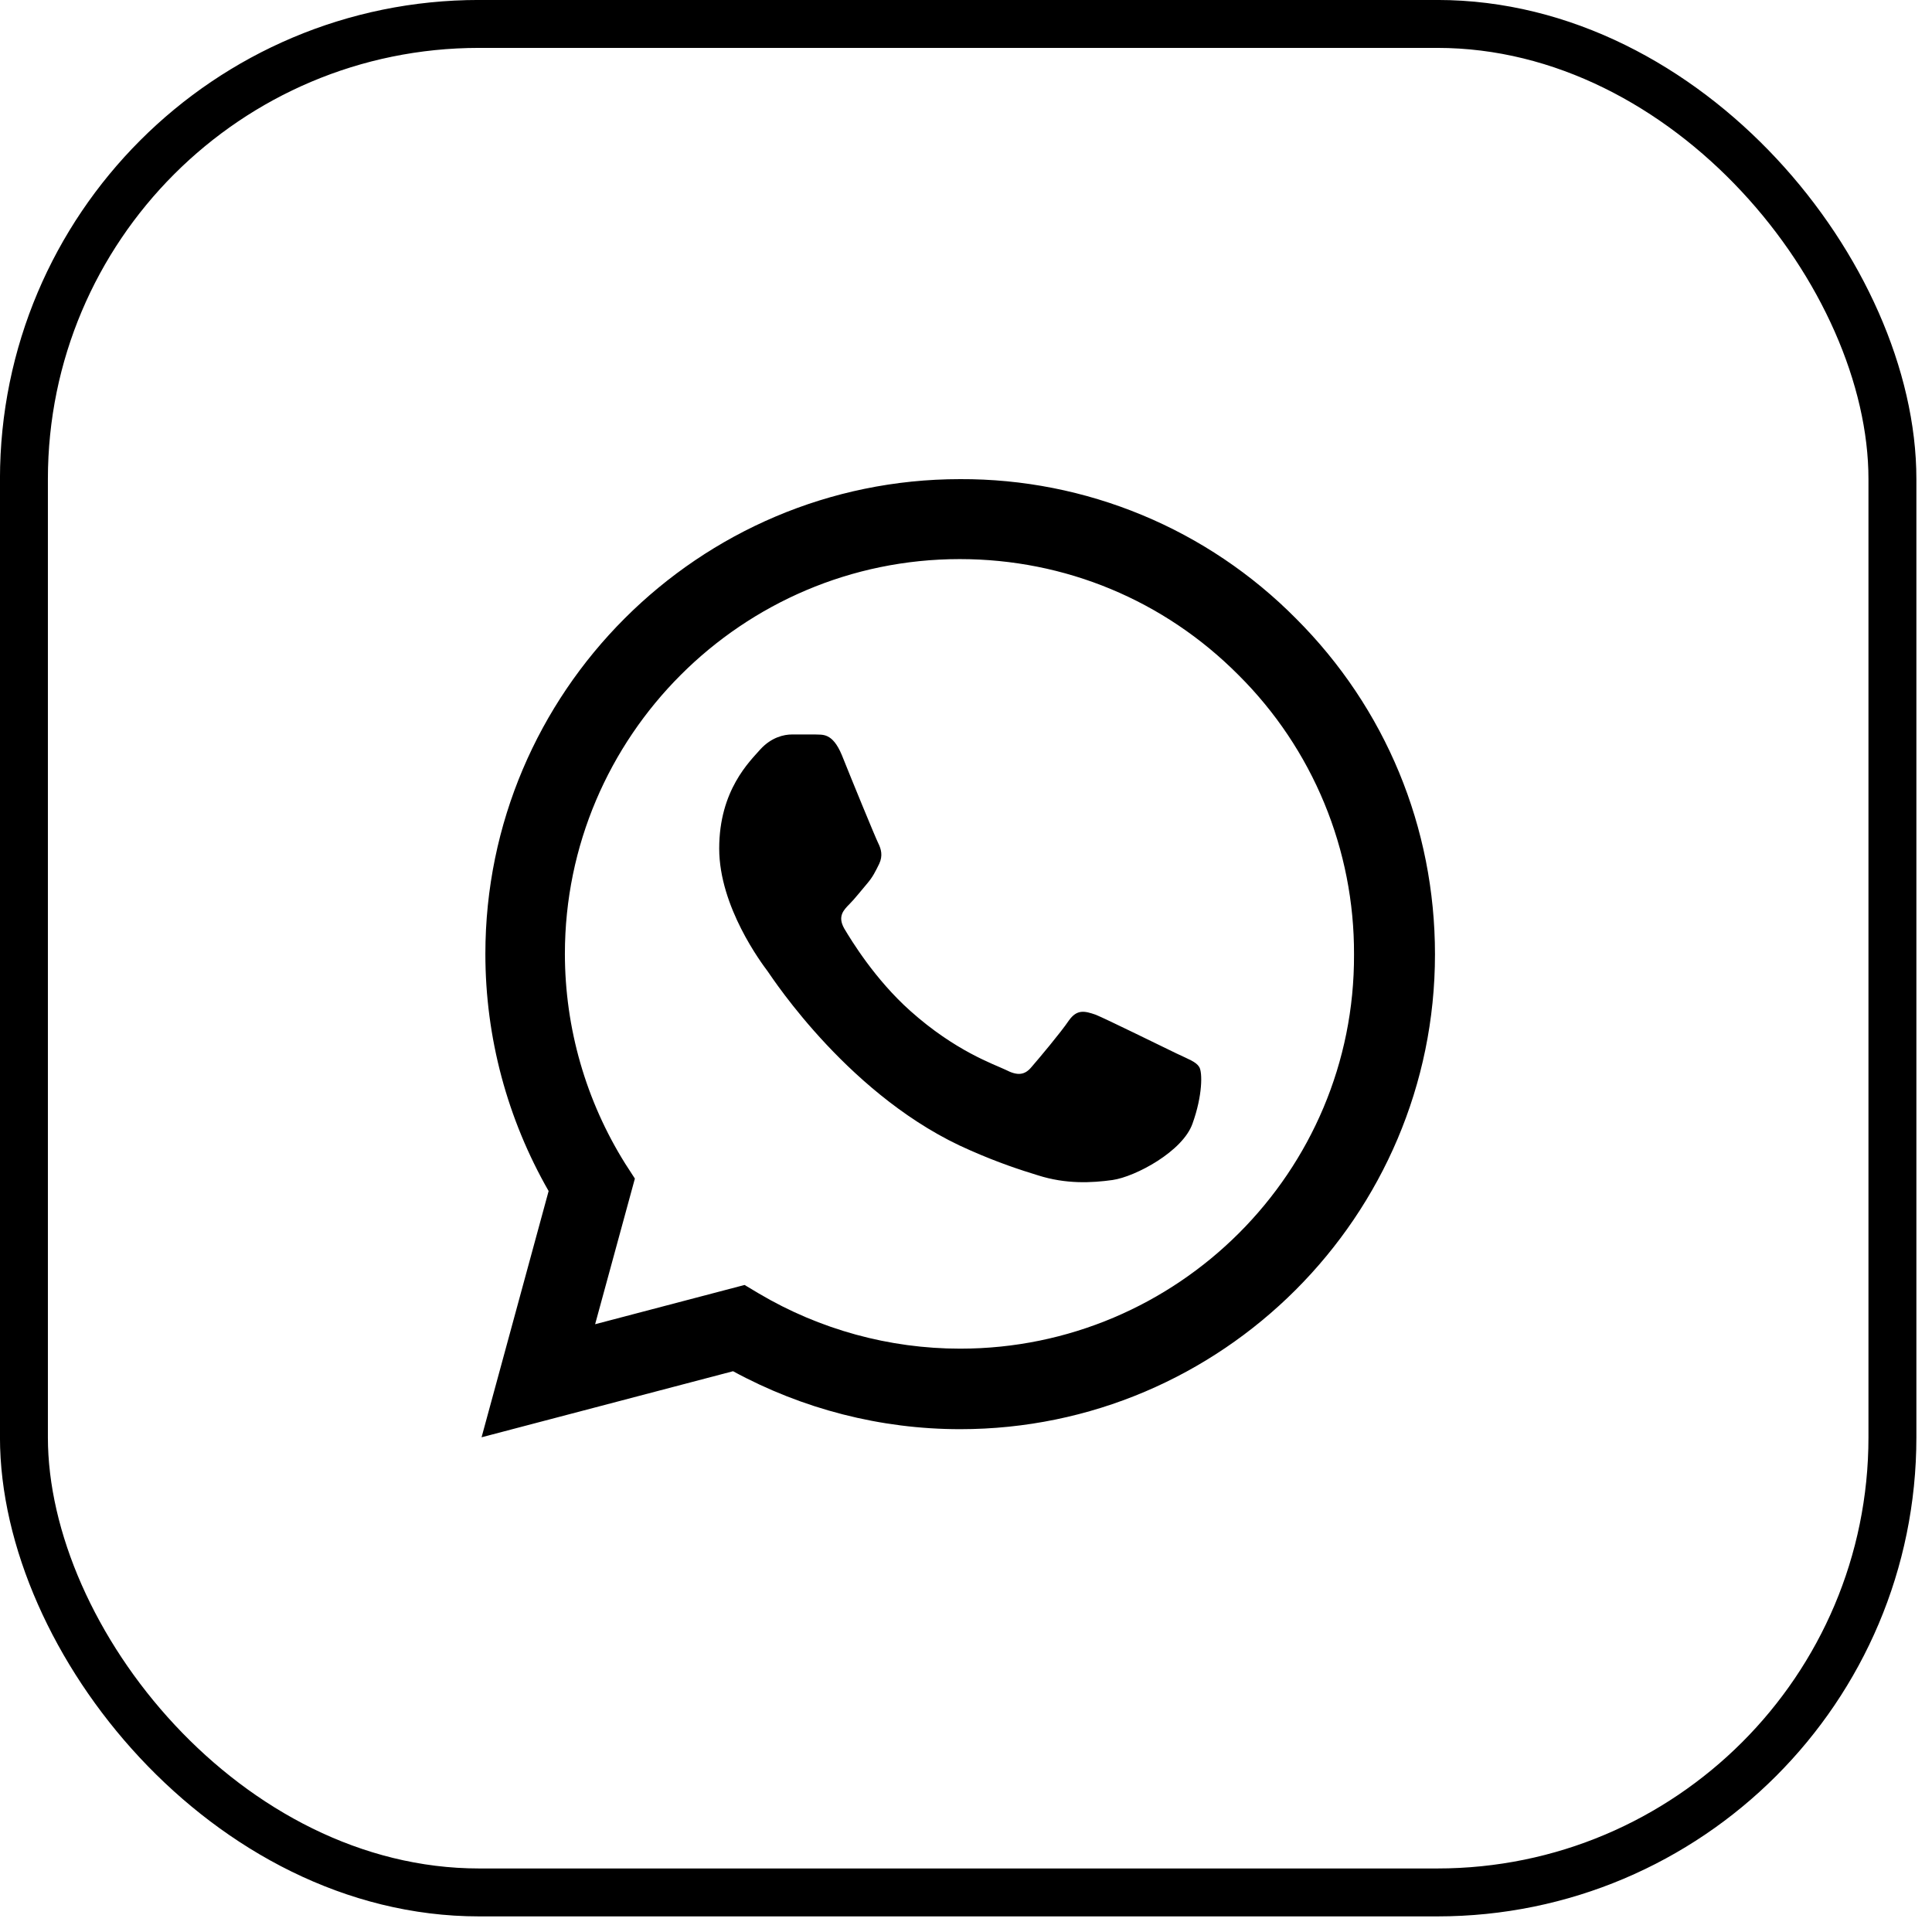
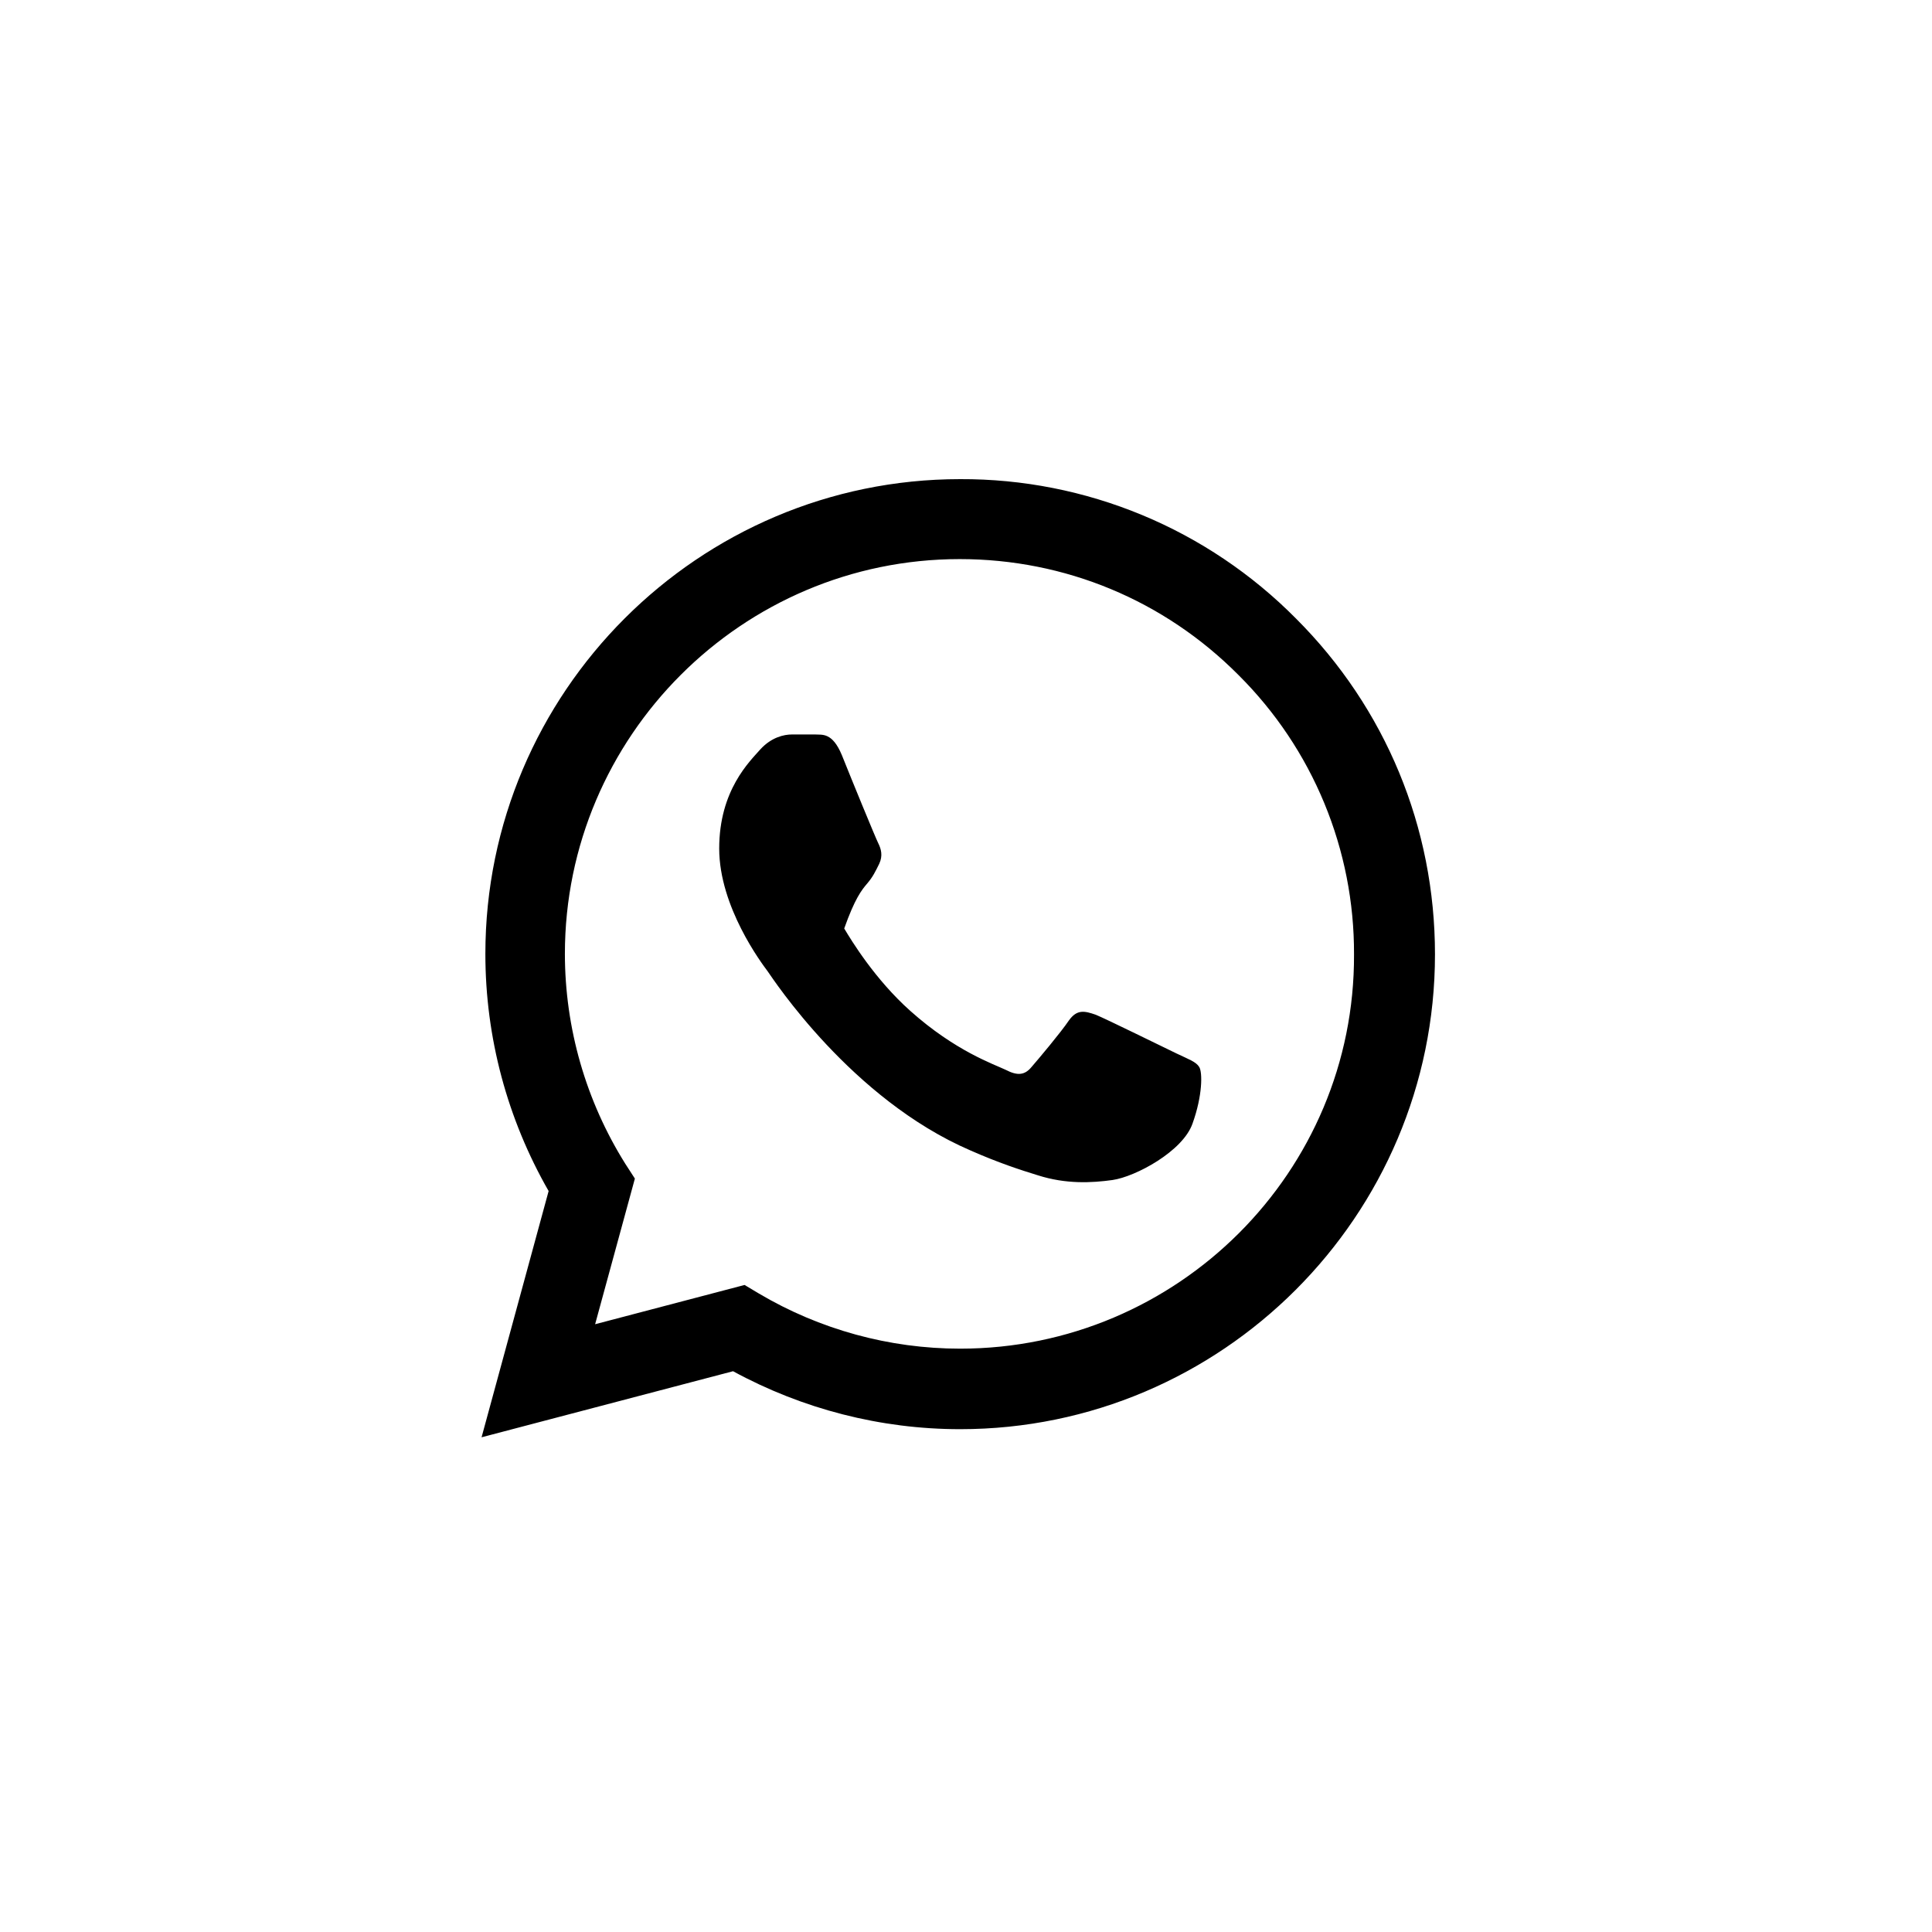
<svg xmlns="http://www.w3.org/2000/svg" width="31" height="31" viewBox="0 0 31 31" fill="none">
-   <rect x="0.384" y="0.384" width="29.981" height="29.981" rx="7.303" stroke="black" stroke-width="0.769" />
-   <path d="M20.795 9.925C20.09 9.213 19.251 8.648 18.326 8.264C17.401 7.88 16.408 7.684 15.406 7.688C11.209 7.688 7.788 11.108 7.788 15.306C7.788 16.651 8.142 17.958 8.803 19.111L7.727 23.062L11.762 22.002C12.877 22.609 14.13 22.932 15.406 22.932C19.604 22.932 23.025 19.511 23.025 15.313C23.025 13.276 22.233 11.362 20.795 9.925ZM15.406 21.64C14.269 21.64 13.154 21.333 12.178 20.756L11.947 20.618L9.549 21.248L10.187 18.911L10.033 18.673C9.401 17.664 9.065 16.497 9.064 15.306C9.064 11.816 11.909 8.971 15.399 8.971C17.09 8.971 18.681 9.632 19.873 10.832C20.463 11.419 20.931 12.117 21.249 12.887C21.567 13.656 21.729 14.481 21.726 15.313C21.741 18.804 18.896 21.64 15.406 21.64ZM18.881 16.905C18.689 16.813 17.751 16.351 17.582 16.282C17.405 16.221 17.282 16.19 17.151 16.374C17.021 16.567 16.659 16.997 16.552 17.12C16.444 17.251 16.329 17.266 16.137 17.166C15.944 17.074 15.329 16.866 14.607 16.221C14.038 15.713 13.661 15.091 13.546 14.898C13.438 14.706 13.531 14.606 13.631 14.506C13.715 14.422 13.823 14.283 13.915 14.176C14.007 14.068 14.046 13.984 14.107 13.861C14.169 13.73 14.138 13.622 14.092 13.53C14.046 13.438 13.661 12.5 13.508 12.116C13.354 11.746 13.192 11.793 13.077 11.785H12.708C12.577 11.785 12.377 11.831 12.201 12.023C12.032 12.216 11.54 12.677 11.54 13.615C11.54 14.553 12.224 15.46 12.316 15.583C12.408 15.713 13.661 17.635 15.568 18.458C16.021 18.658 16.375 18.773 16.652 18.858C17.105 19.003 17.52 18.98 17.851 18.934C18.22 18.881 18.981 18.473 19.135 18.027C19.296 17.581 19.296 17.205 19.242 17.12C19.189 17.035 19.073 16.997 18.881 16.905Z" fill="black" />
+   <path d="M20.795 9.925C20.09 9.213 19.251 8.648 18.326 8.264C17.401 7.88 16.408 7.684 15.406 7.688C11.209 7.688 7.788 11.108 7.788 15.306C7.788 16.651 8.142 17.958 8.803 19.111L7.727 23.062L11.762 22.002C12.877 22.609 14.13 22.932 15.406 22.932C19.604 22.932 23.025 19.511 23.025 15.313C23.025 13.276 22.233 11.362 20.795 9.925ZM15.406 21.64C14.269 21.64 13.154 21.333 12.178 20.756L11.947 20.618L9.549 21.248L10.187 18.911L10.033 18.673C9.401 17.664 9.065 16.497 9.064 15.306C9.064 11.816 11.909 8.971 15.399 8.971C17.09 8.971 18.681 9.632 19.873 10.832C20.463 11.419 20.931 12.117 21.249 12.887C21.567 13.656 21.729 14.481 21.726 15.313C21.741 18.804 18.896 21.64 15.406 21.64ZM18.881 16.905C18.689 16.813 17.751 16.351 17.582 16.282C17.405 16.221 17.282 16.19 17.151 16.374C17.021 16.567 16.659 16.997 16.552 17.12C16.444 17.251 16.329 17.266 16.137 17.166C15.944 17.074 15.329 16.866 14.607 16.221C14.038 15.713 13.661 15.091 13.546 14.898C13.715 14.422 13.823 14.283 13.915 14.176C14.007 14.068 14.046 13.984 14.107 13.861C14.169 13.73 14.138 13.622 14.092 13.53C14.046 13.438 13.661 12.5 13.508 12.116C13.354 11.746 13.192 11.793 13.077 11.785H12.708C12.577 11.785 12.377 11.831 12.201 12.023C12.032 12.216 11.54 12.677 11.54 13.615C11.54 14.553 12.224 15.46 12.316 15.583C12.408 15.713 13.661 17.635 15.568 18.458C16.021 18.658 16.375 18.773 16.652 18.858C17.105 19.003 17.52 18.98 17.851 18.934C18.22 18.881 18.981 18.473 19.135 18.027C19.296 17.581 19.296 17.205 19.242 17.12C19.189 17.035 19.073 16.997 18.881 16.905Z" fill="black" />
</svg>